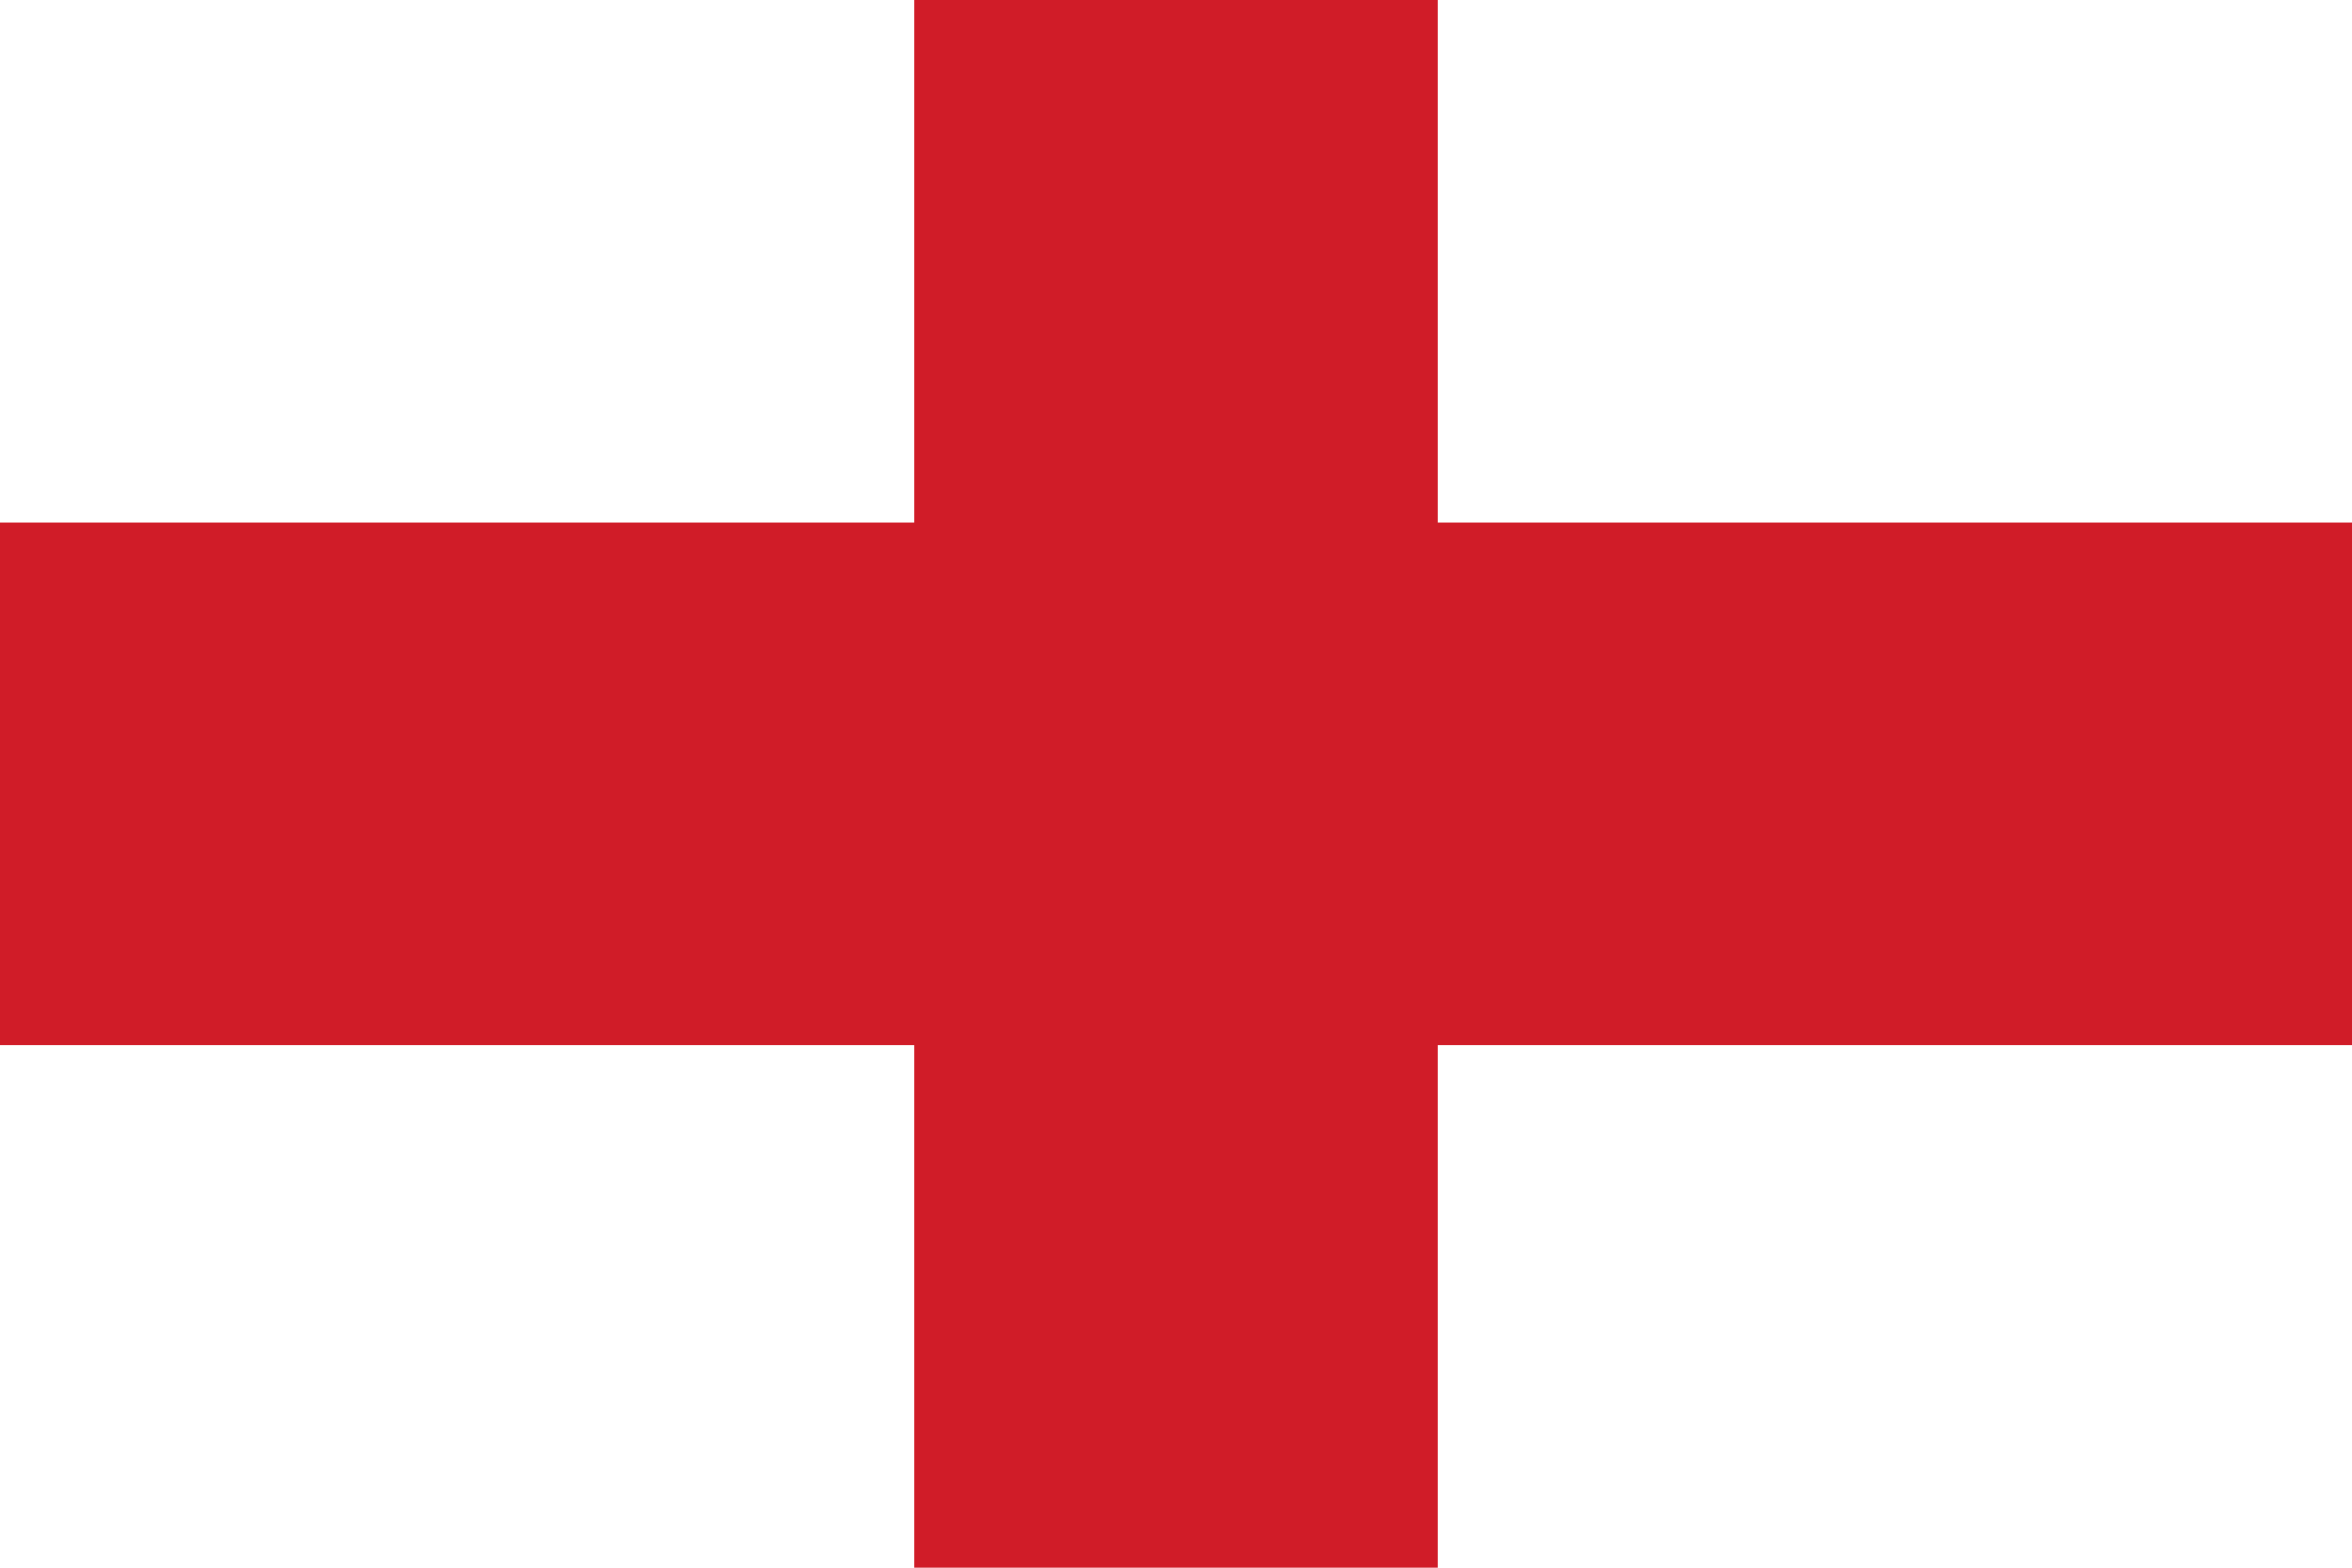
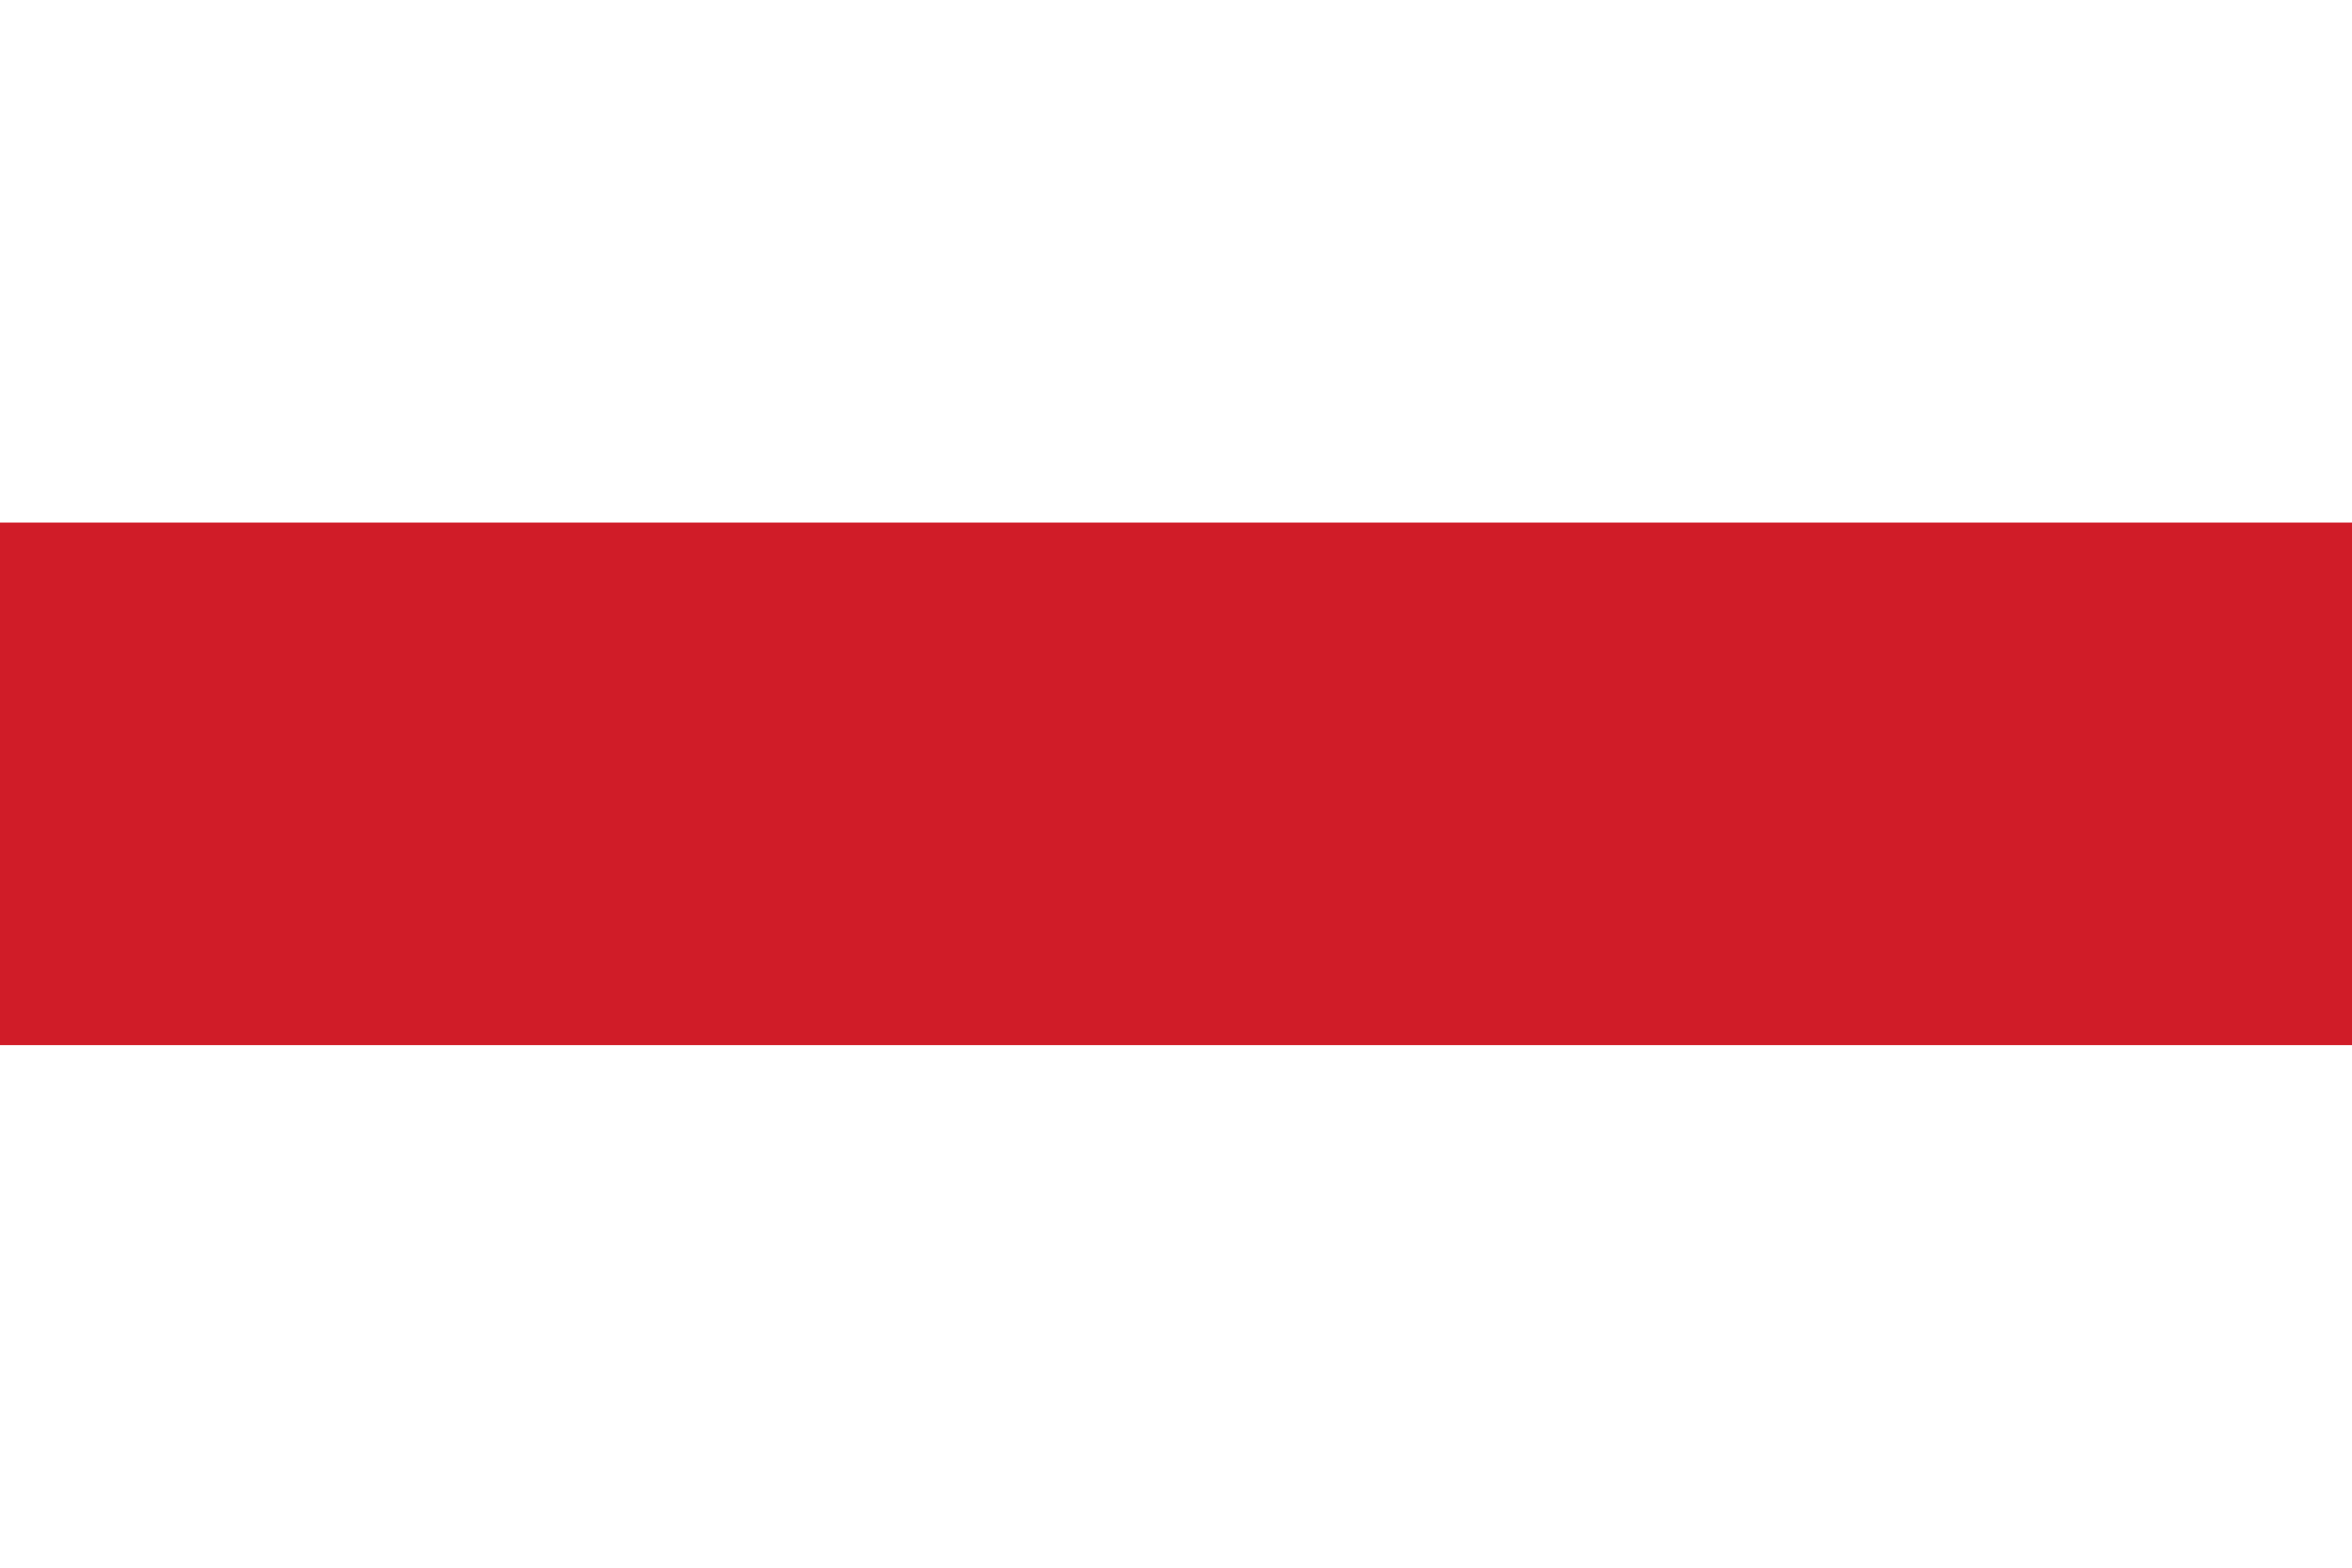
<svg xmlns="http://www.w3.org/2000/svg" width="18" height="12" viewBox="0 0 18 12" aria-hidden="true">
-   <rect width="18" height="12" fill="#ffffff" />
-   <rect x="7" width="4" height="12" fill="#d01c28" />
  <rect y="4" width="18" height="4" fill="#d01c28" />
</svg>